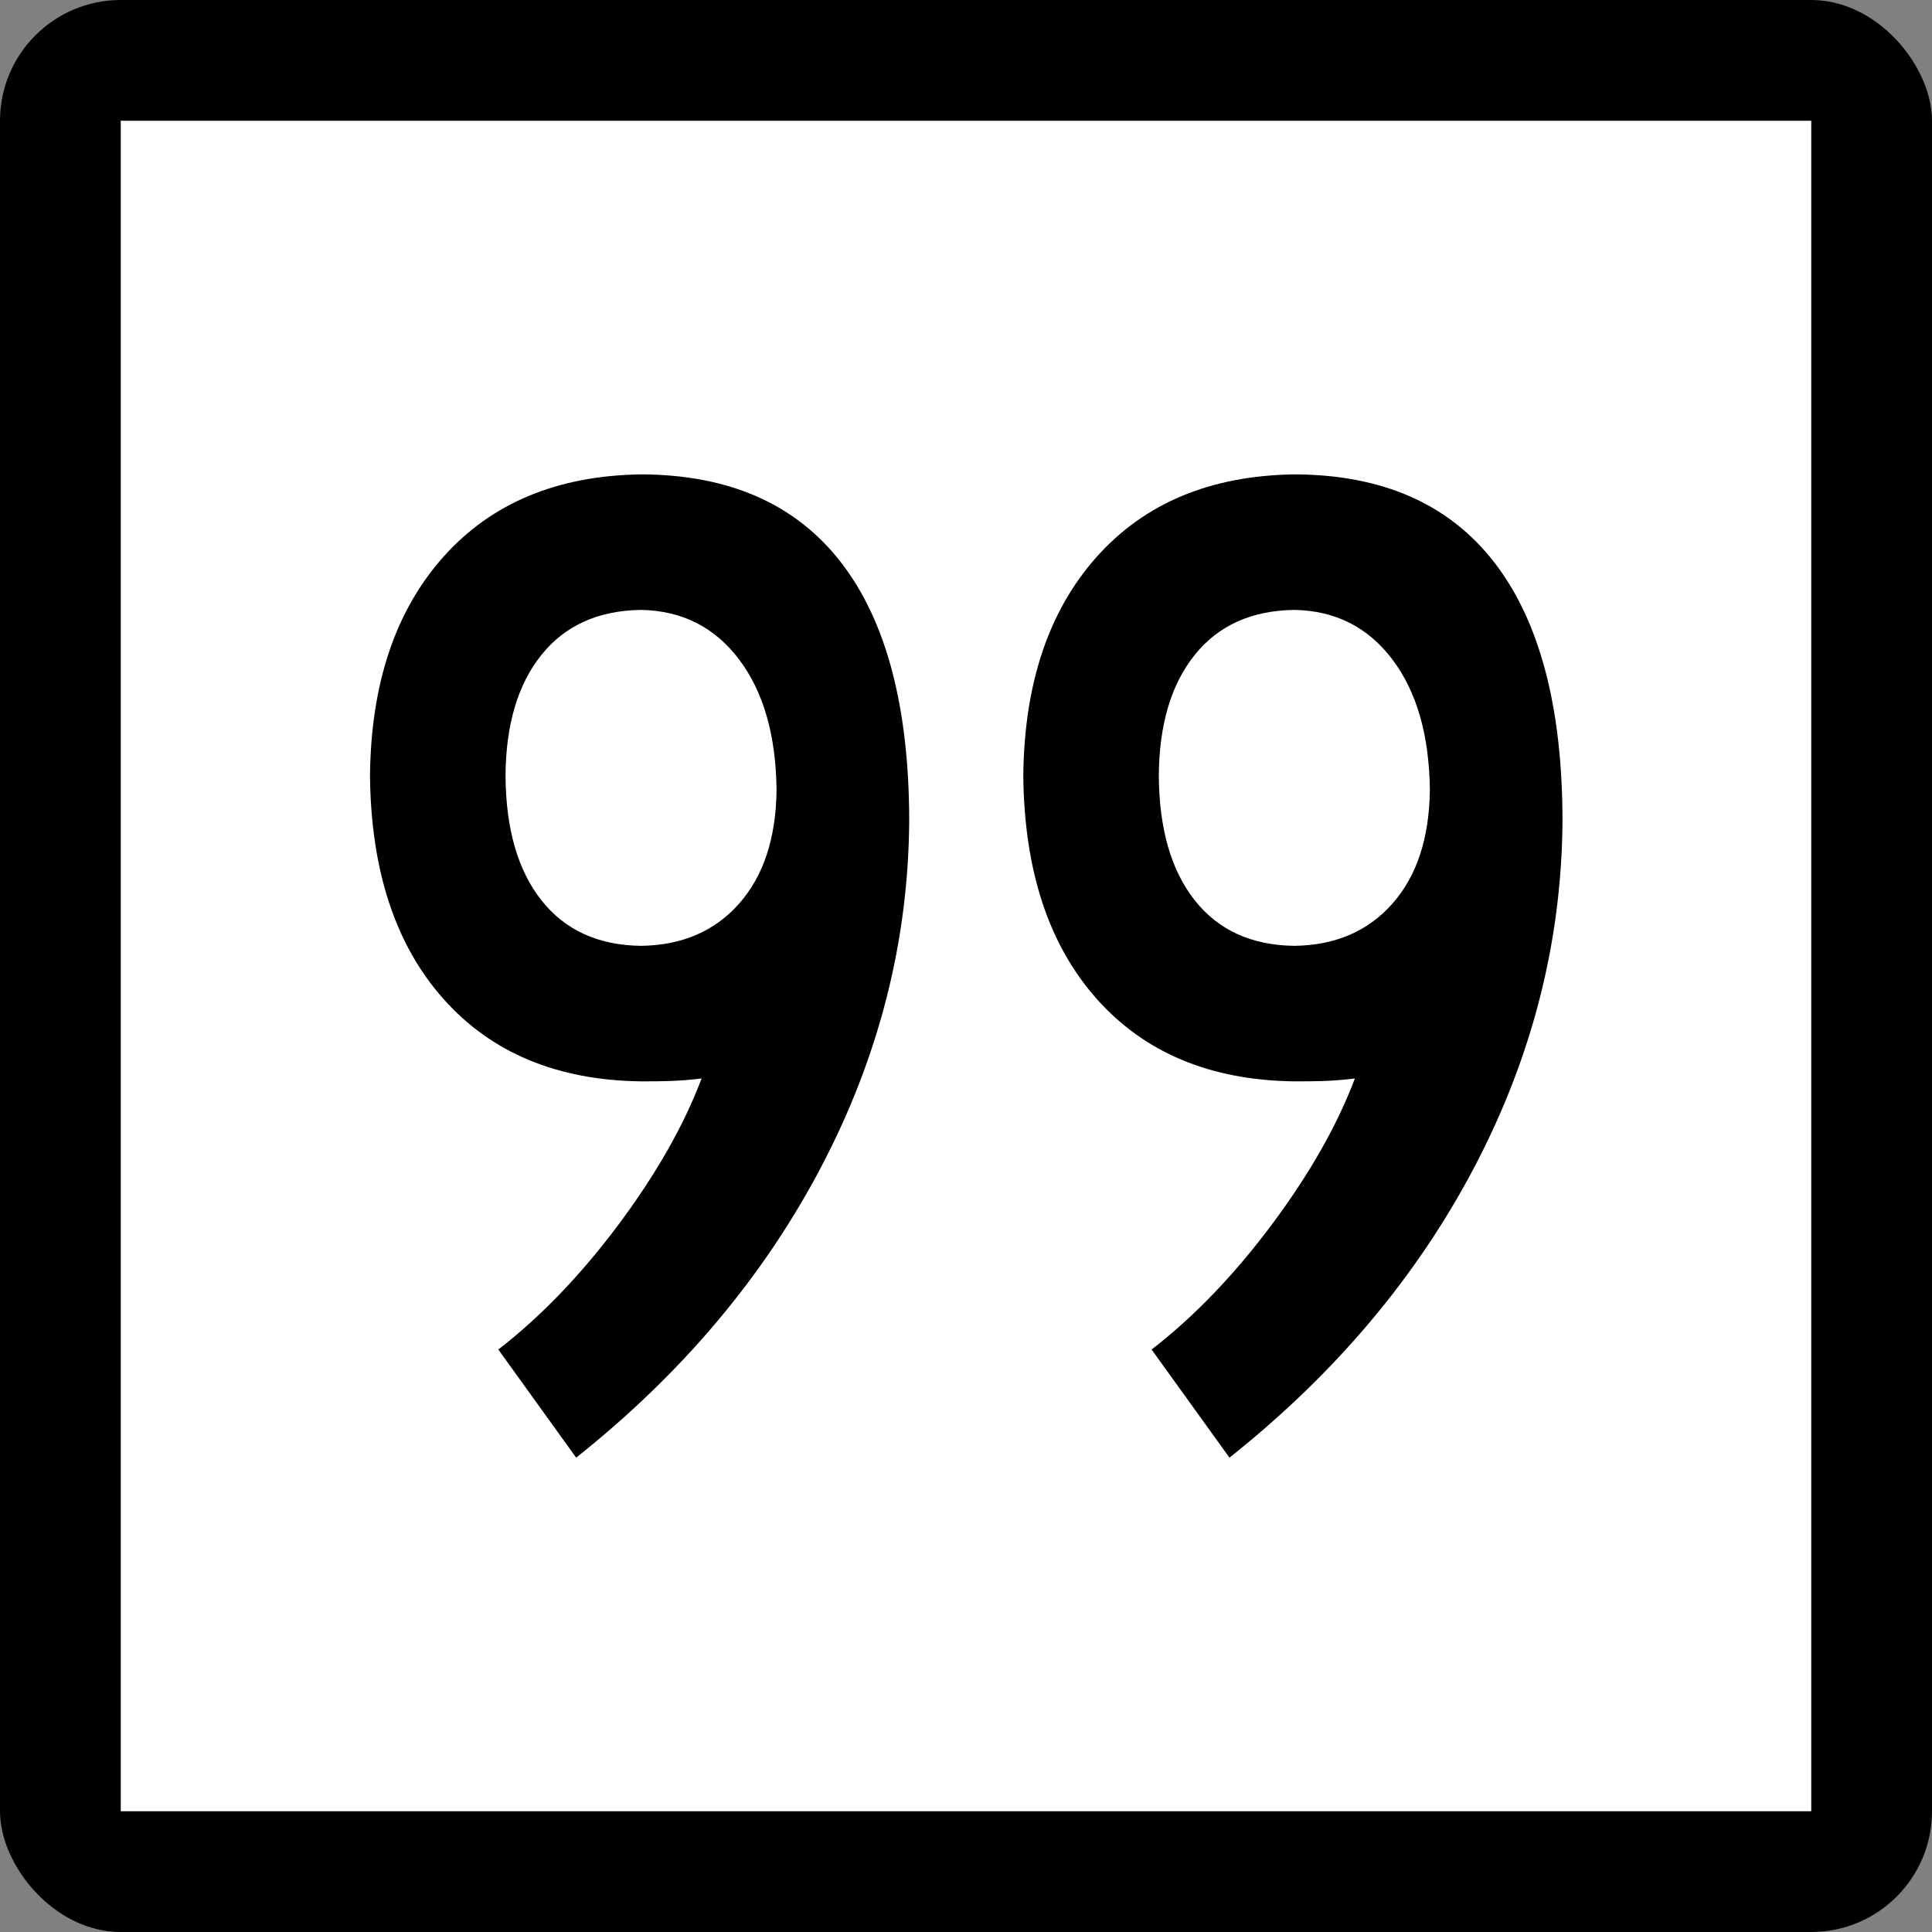
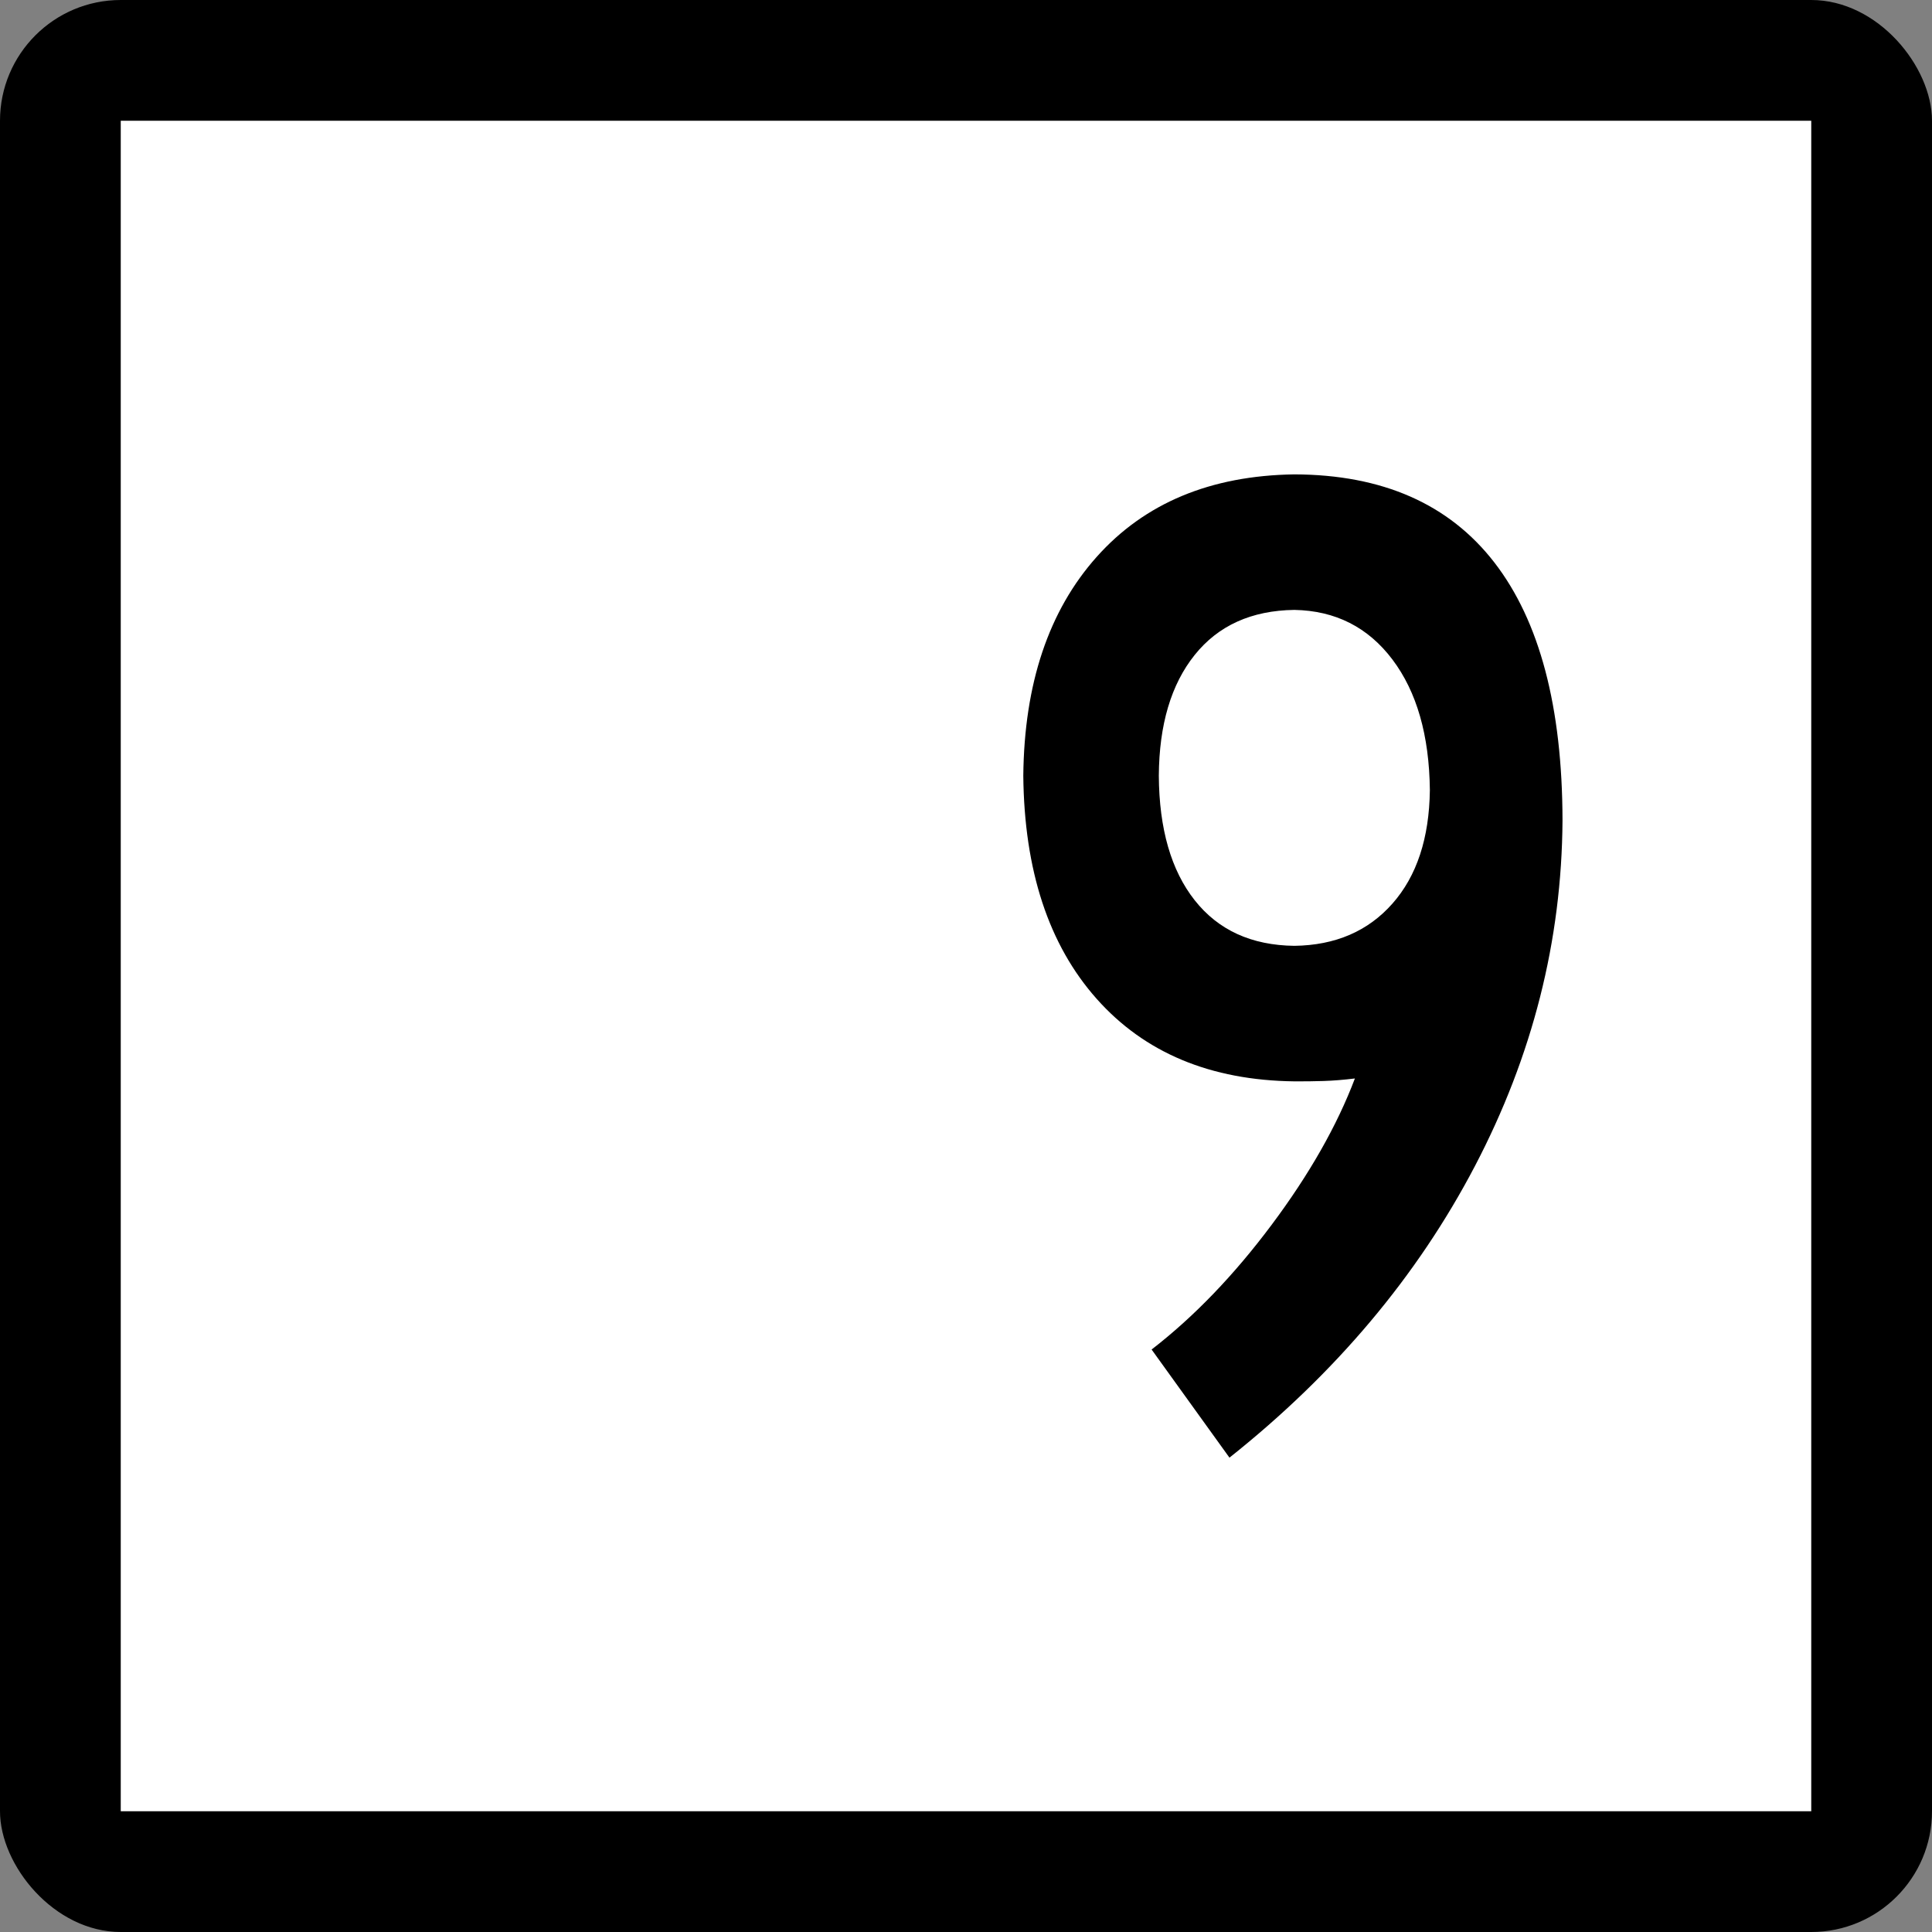
<svg xmlns="http://www.w3.org/2000/svg" xmlns:ns1="http://sodipodi.sourceforge.net/DTD/sodipodi-0.dtd" xmlns:ns2="http://www.inkscape.org/namespaces/inkscape" id="svg2" ns1:version="0.32" ns2:version="0.48.1 " width="200" height="200" version="1.0" ns1:docname="Connecticut_Highway_x[1].svg" ns2:output_extension="org.inkscape.output.svg.inkscape">
  <rect width="100%" height="100%" fill="#808080" stroke="none" />
  <defs id="defs5" />
  <ns1:namedview ns2:window-height="746" ns2:window-width="1024" ns2:pageshadow="2" ns2:pageopacity="0.0" guidetolerance="10.0" gridtolerance="10.0" objecttolerance="10.0" borderopacity="1.0" bordercolor="#666666" pagecolor="#ffffff" id="base" width="2160px" height="2160px" units="px" ns2:zoom="4.01" ns2:cx="96.203049" ns2:cy="91.818722" ns2:window-x="-8" ns2:window-y="-8" ns2:current-layer="g6057" showgrid="false" ns2:window-maximized="0" />
  <g id="g6057" transform="matrix(9.2592593e-2,0,0,9.2592593e-2,0,5.6514033e-6)">
    <rect rx="135" ry="135" y="-6.1035156e-005" x="0" height="2160" width="2160" id="rect2161" style="opacity:1;color:#000000;fill:#000000;fill-opacity:1;fill-rule:nonzero;stroke:none;stroke-width:1;stroke-linecap:butt;stroke-linejoin:miter;marker:none;marker-start:none;marker-mid:none;marker-end:none;stroke-miterlimit:4;stroke-dasharray:none;stroke-dashoffset:0;stroke-opacity:1;visibility:visible;display:inline;overflow:visible;enable-background:accumulate" />
    <rect style="opacity:1;color:#000000;fill:#ffffff;fill-opacity:1;fill-rule:nonzero;stroke:none;stroke-width:1;stroke-linecap:butt;stroke-linejoin:miter;marker:none;marker-start:none;marker-mid:none;marker-end:none;stroke-miterlimit:4;stroke-dasharray:none;stroke-dashoffset:0;stroke-opacity:1;visibility:visible;display:inline;overflow:visible;enable-background:accumulate" id="rect3134" width="1890" height="1890" x="135" y="135" />
    <g style="font-size:1611.908px;font-style:normal;font-weight:normal;writing-mode:lr-tb;fill:#000000;fill-opacity:1;stroke:none;font-family:Bitstream Vera Sans" id="text4105">
-       <path d="M 1016.507,917.212 C 1016.305,790.377 990.918,694.269 940.346,628.886 889.772,563.505 815.223,530.662 716.696,530.359 c -93.725,1.344 -167.401,32.105 -221.03,92.281 -53.629,60.178 -80.964,141.713 -82.005,244.604 1.041,105.915 28.376,189.062 82.005,249.44 53.629,60.379 127.305,91.139 221.03,92.281 11.081,0.068 21.962,-0.067 32.641,-0.403 10.678,-0.335 22.365,-1.276 35.059,-2.821 -19.948,52.722 -50.976,107.258 -93.087,163.607 -42.111,56.349 -86.841,102.825 -134.19,139.428 l 87.042,120.891 c 118.473,-94.161 209.948,-202.829 274.424,-326.004 64.475,-123.175 97.116,-251.991 97.922,-386.45 z M 868.214,883.362 c -0.672,53.797 -14.642,96.109 -41.909,126.936 -27.268,30.828 -63.804,46.544 -109.608,47.148 -47.92,-0.57 -85.061,-17.562 -111.422,-50.976 -26.361,-33.412 -39.727,-79.821 -40.096,-139.227 0.369,-57.087 13.734,-102.085 40.096,-134.996 26.361,-32.908 63.501,-49.699 111.422,-50.371 45.804,0.84 82.34,19.31 109.608,55.409 27.267,36.1 41.237,84.793 41.909,146.077 z" style="font-variant:normal;font-stretch:normal;text-align:center;text-anchor:middle;font-family:Roadgeek 2005 Series C;-inkscape-font-specification:Roadgeek 2005 Series C" id="path3889" />
      <path d="m 1746.903,917.212 c -0.202,-126.835 -25.589,-222.943 -76.162,-288.326 -50.574,-65.381 -125.123,-98.223 -223.649,-98.527 -93.725,1.344 -167.401,32.105 -221.03,92.281 -53.629,60.178 -80.964,141.713 -82.005,244.604 1.041,105.915 28.376,189.062 82.005,249.44 53.629,60.379 127.305,91.139 221.03,92.281 11.081,0.068 21.962,-0.067 32.641,-0.403 10.678,-0.335 22.364,-1.276 35.059,-2.821 -19.948,52.722 -50.976,107.258 -93.087,163.607 -42.111,56.349 -86.841,102.825 -134.19,139.428 l 87.042,120.891 c 118.473,-94.161 209.948,-202.829 274.424,-326.004 64.475,-123.175 97.115,-251.991 97.922,-386.45 z m -148.294,-33.85 c -0.672,53.797 -14.642,96.109 -41.909,126.936 -27.268,30.828 -63.804,46.544 -109.608,47.148 -47.92,-0.57 -85.061,-17.562 -111.422,-50.976 -26.361,-33.412 -39.727,-79.821 -40.096,-139.227 0.369,-57.087 13.734,-102.085 40.096,-134.996 26.361,-32.908 63.501,-49.699 111.422,-50.371 45.804,0.84 82.34,19.31 109.608,55.409 27.267,36.1 41.237,84.793 41.909,146.077 z" style="font-variant:normal;font-stretch:normal;text-align:center;text-anchor:middle;font-family:Roadgeek 2005 Series C;-inkscape-font-specification:Roadgeek 2005 Series C" id="path3891" />
    </g>
  </g>
</svg>